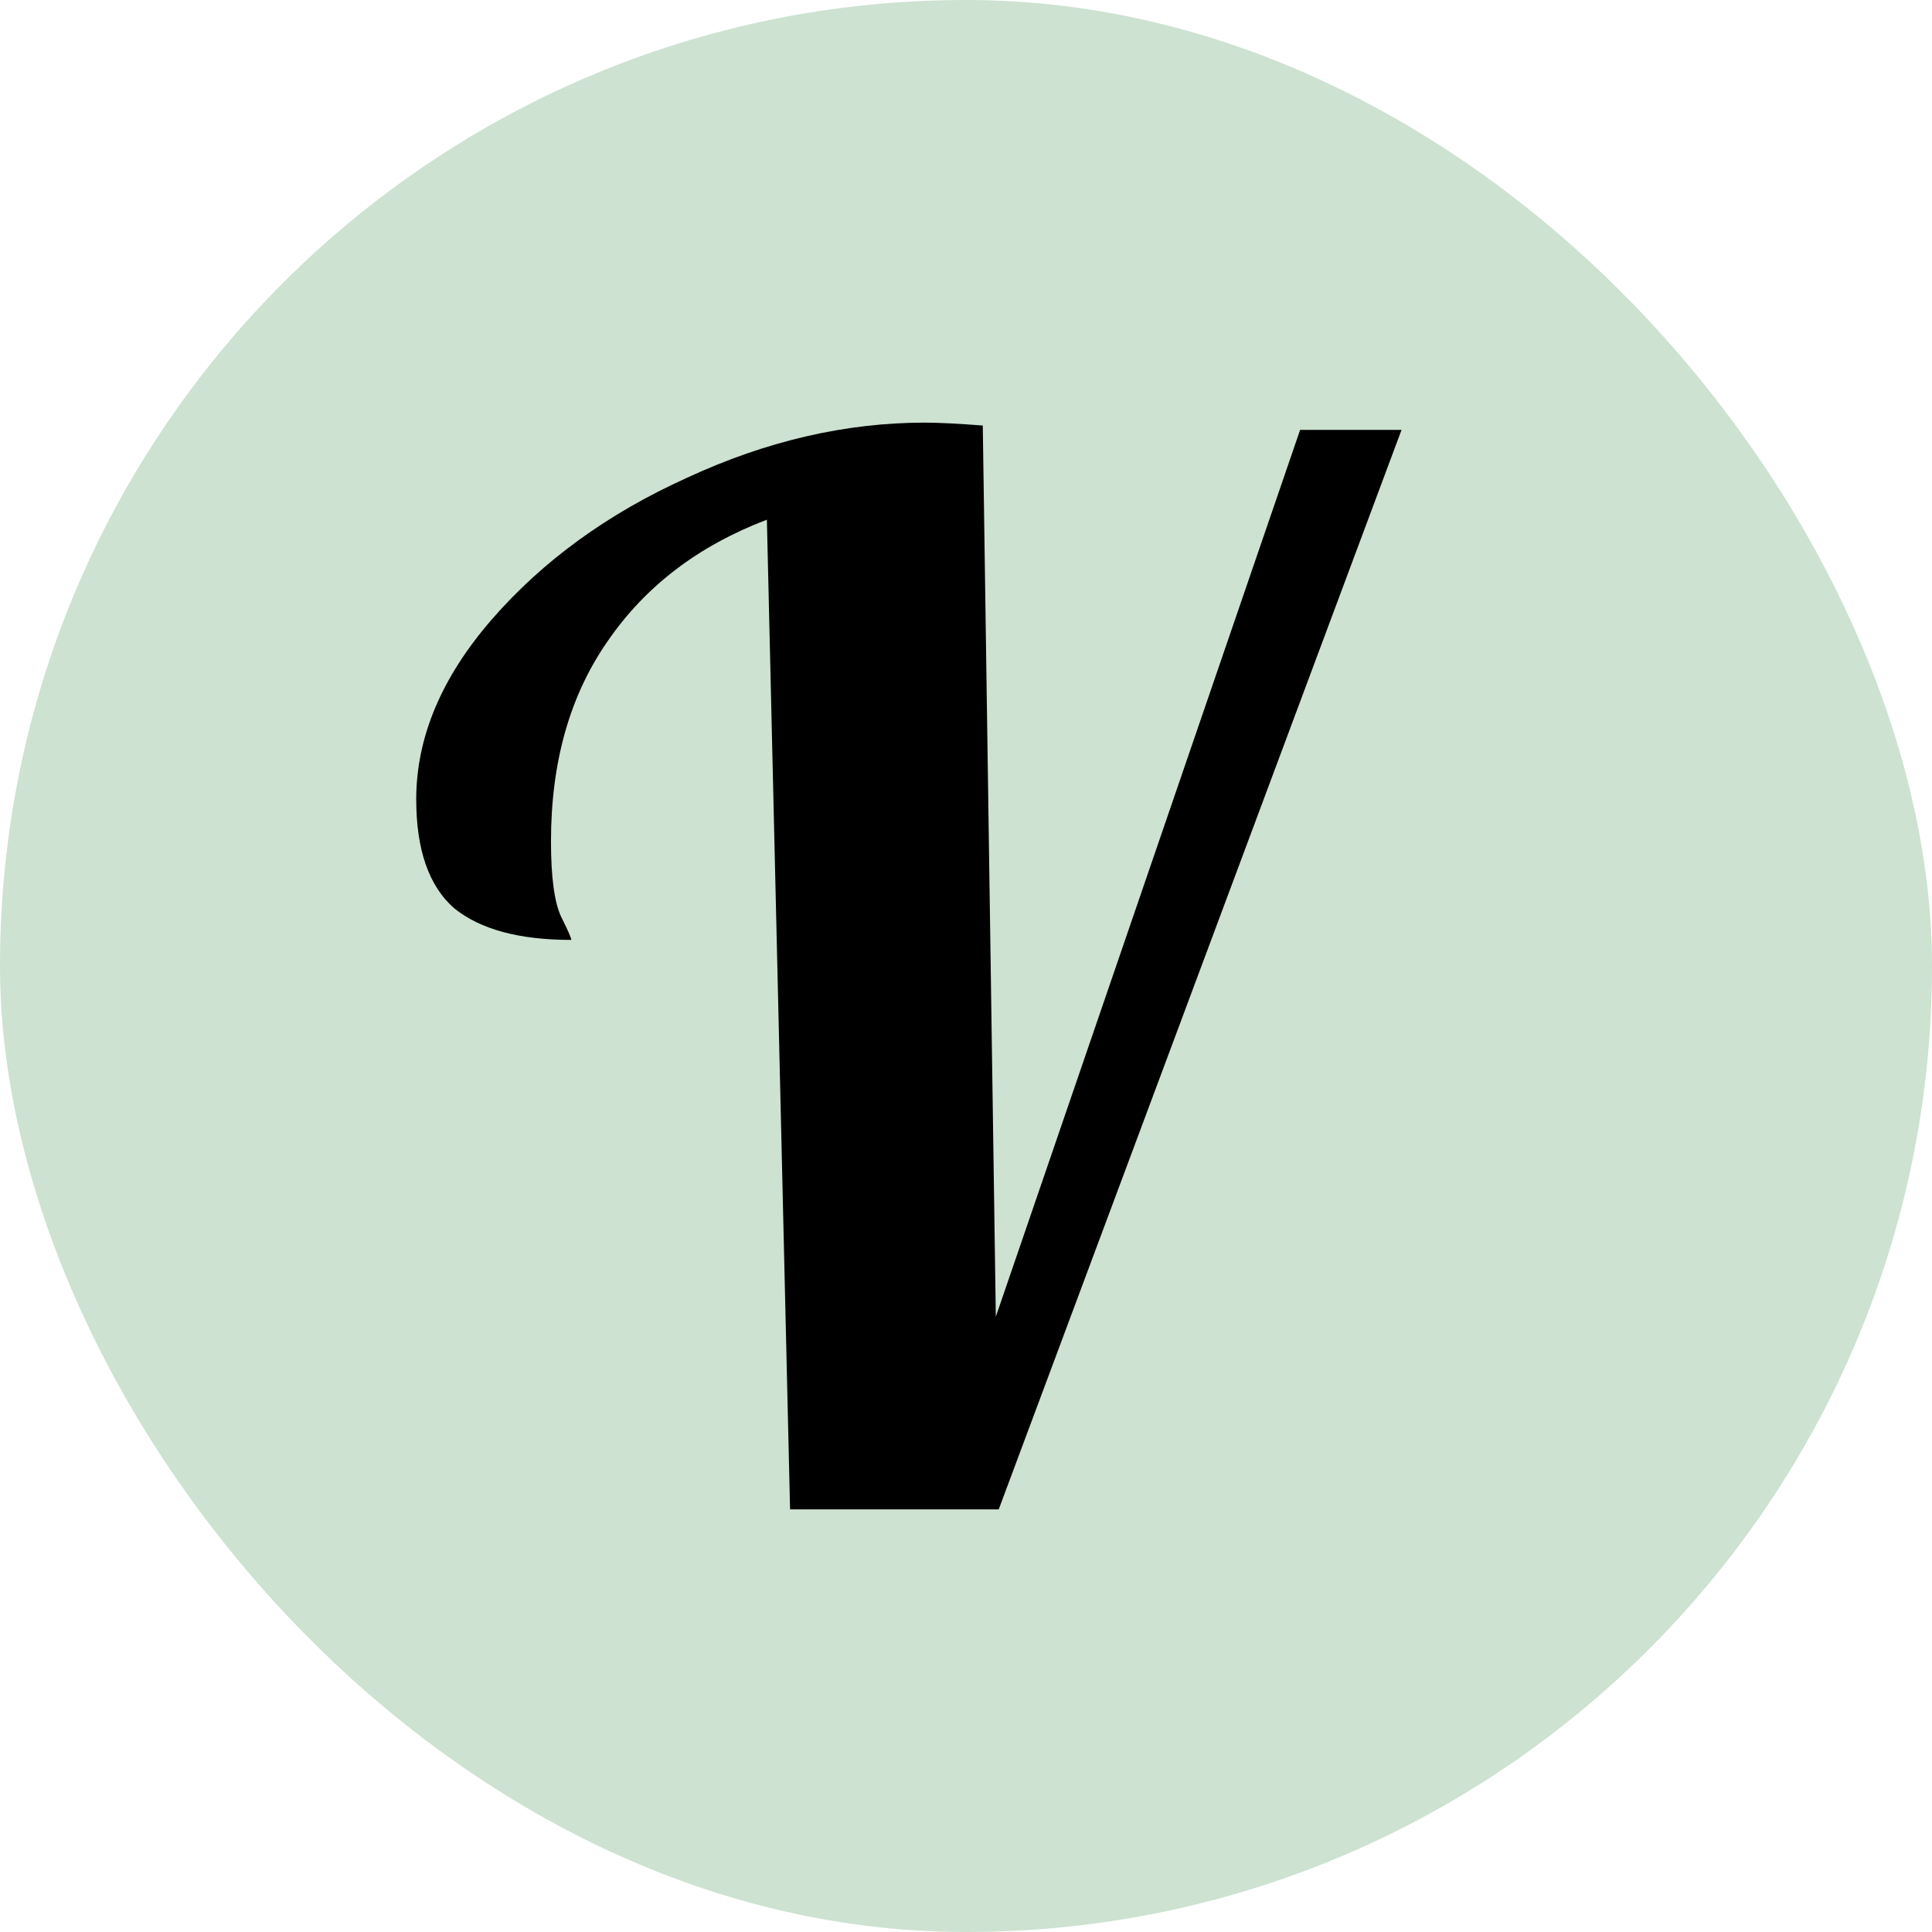
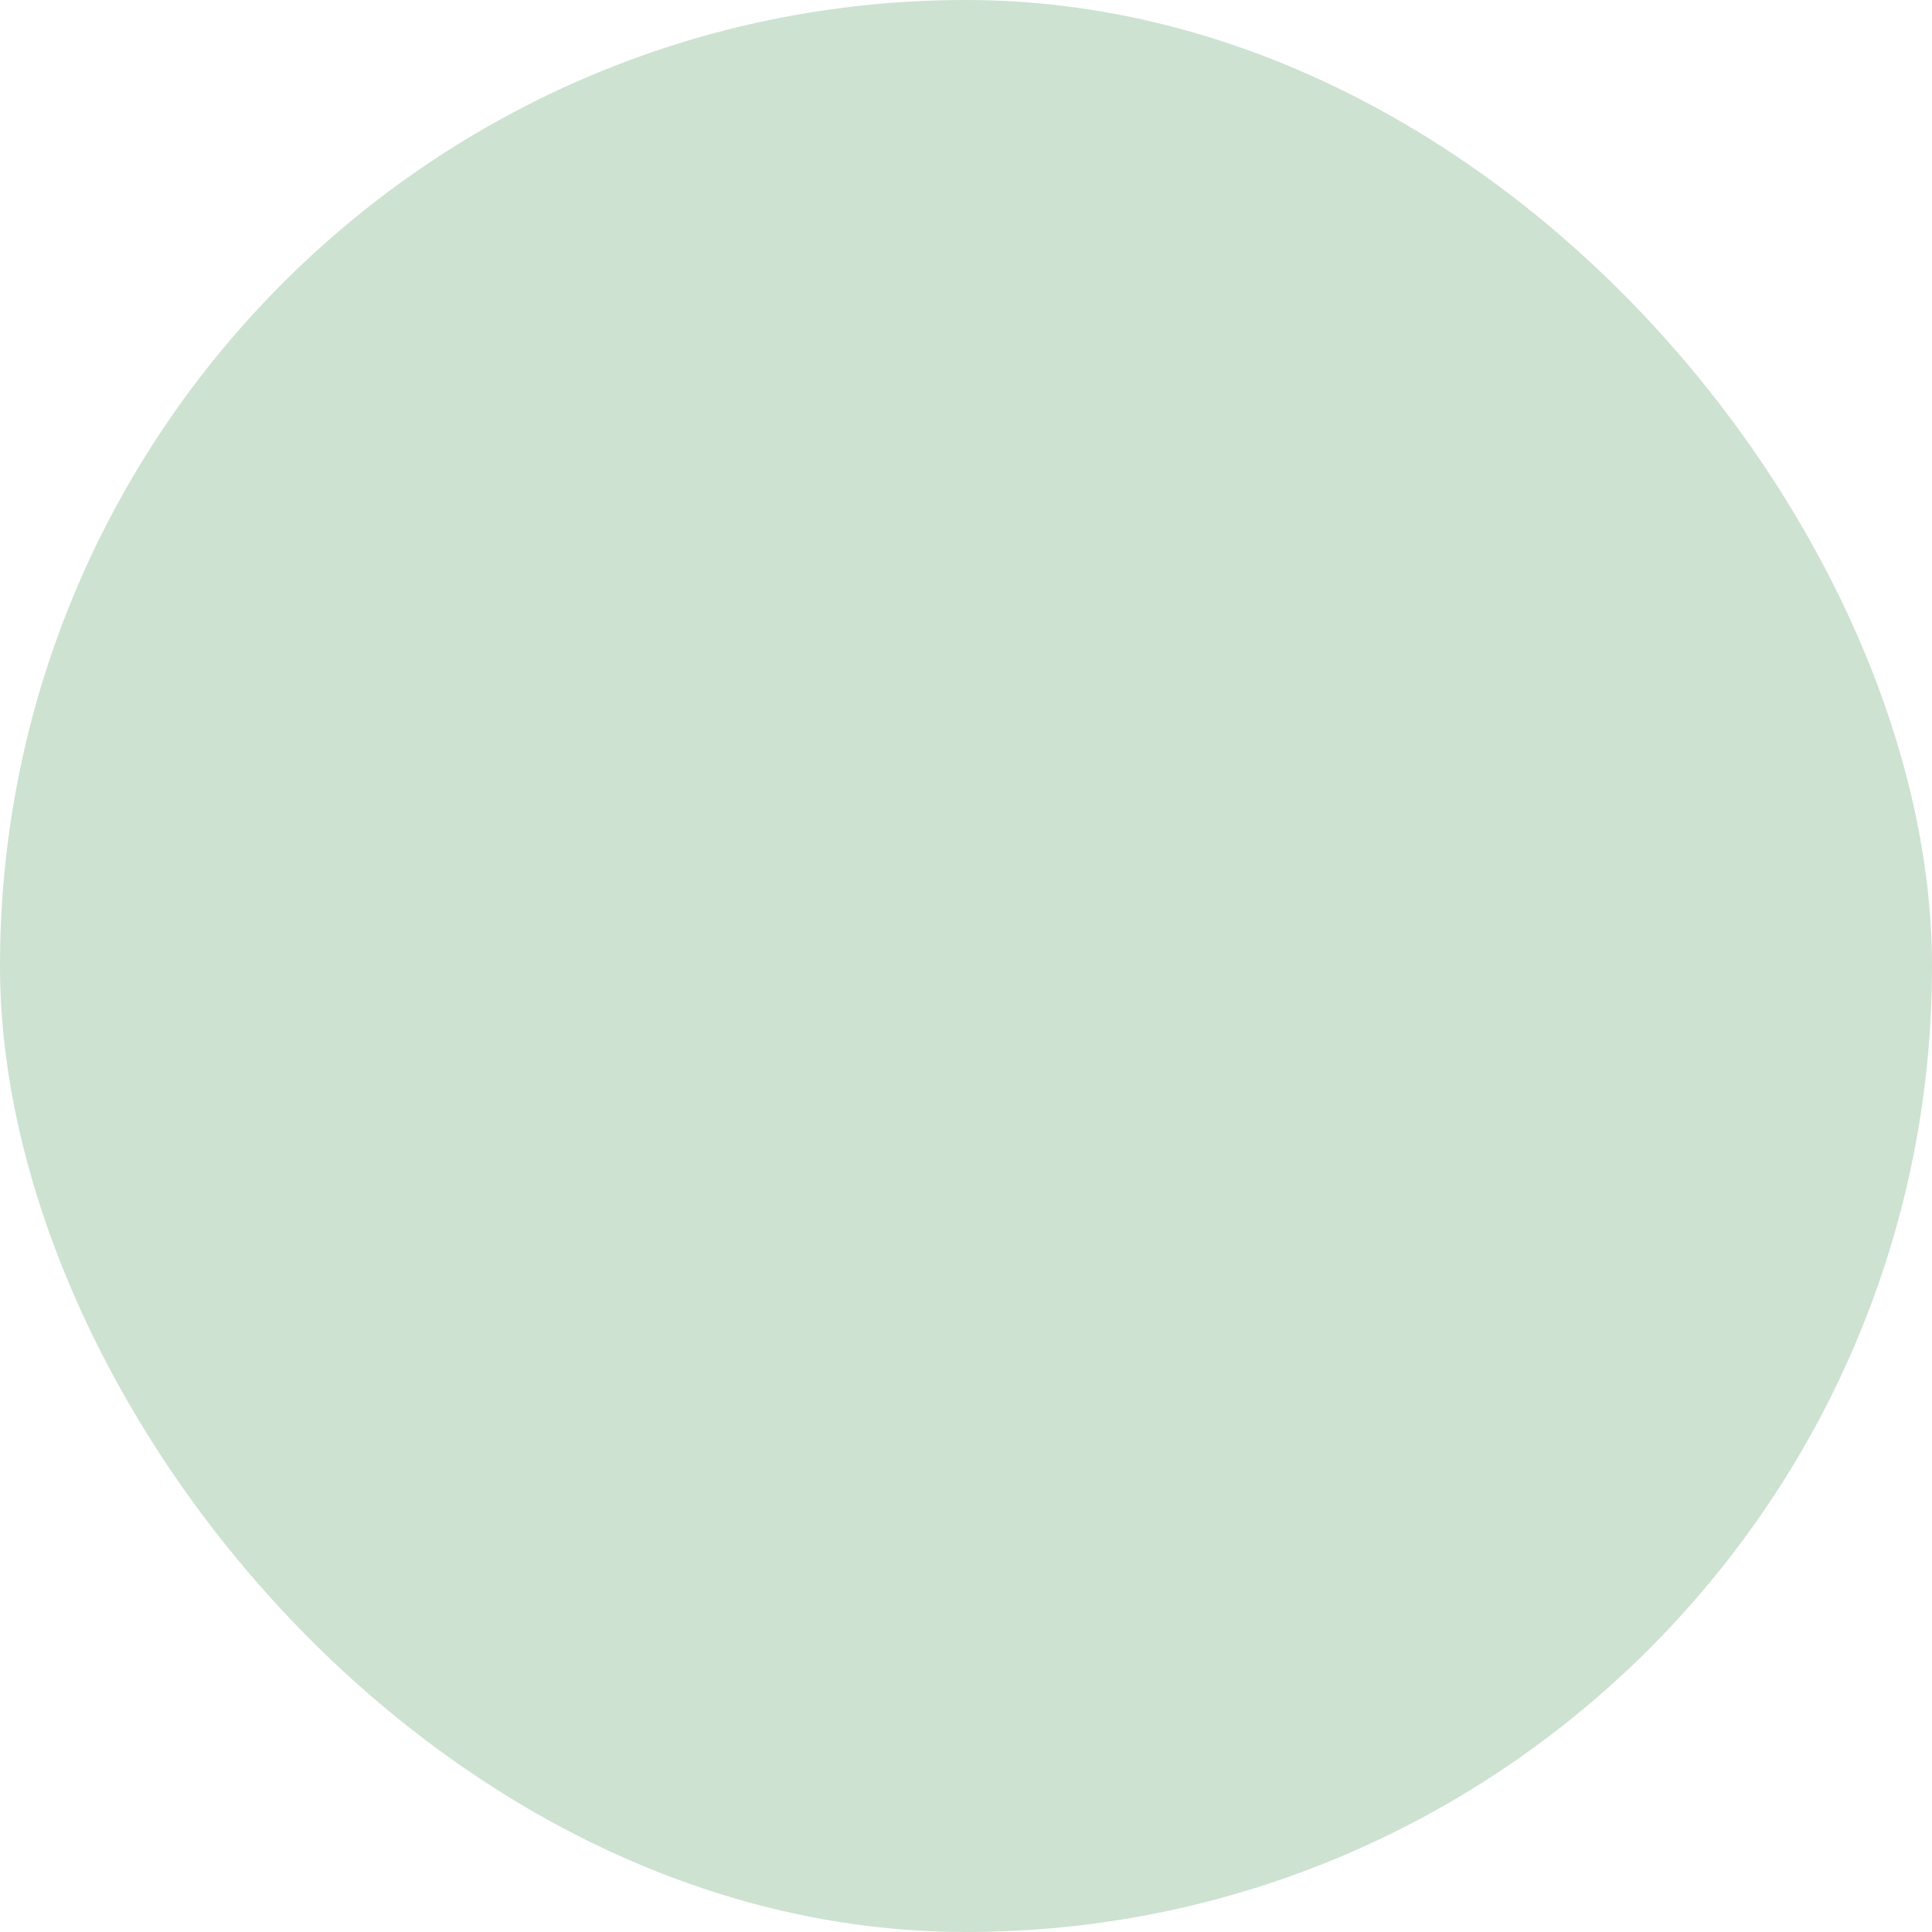
<svg xmlns="http://www.w3.org/2000/svg" width="128" height="128" viewBox="0 0 128 128" fill="none">
  <rect width="128" height="128" rx="64" fill="#CDE2D1" />
-   <path d="M50.808 34.432C46.264 36.16 42.744 38.848 40.248 42.496C37.752 46.08 36.504 50.496 36.504 55.744C36.504 58.112 36.728 59.776 37.176 60.736C37.624 61.632 37.848 62.144 37.848 62.272C34.392 62.272 31.8 61.568 30.072 60.16C28.408 58.688 27.576 56.288 27.576 52.96C27.576 48.864 29.24 44.896 32.568 41.056C35.96 37.152 40.28 34.016 45.528 31.648C50.776 29.216 56.024 28 61.272 28C62.168 28 63.448 28.064 65.112 28.192L65.976 87.232L86.136 28.48H92.856L66.168 100H52.344L50.808 34.432Z" fill="black" />
</svg>